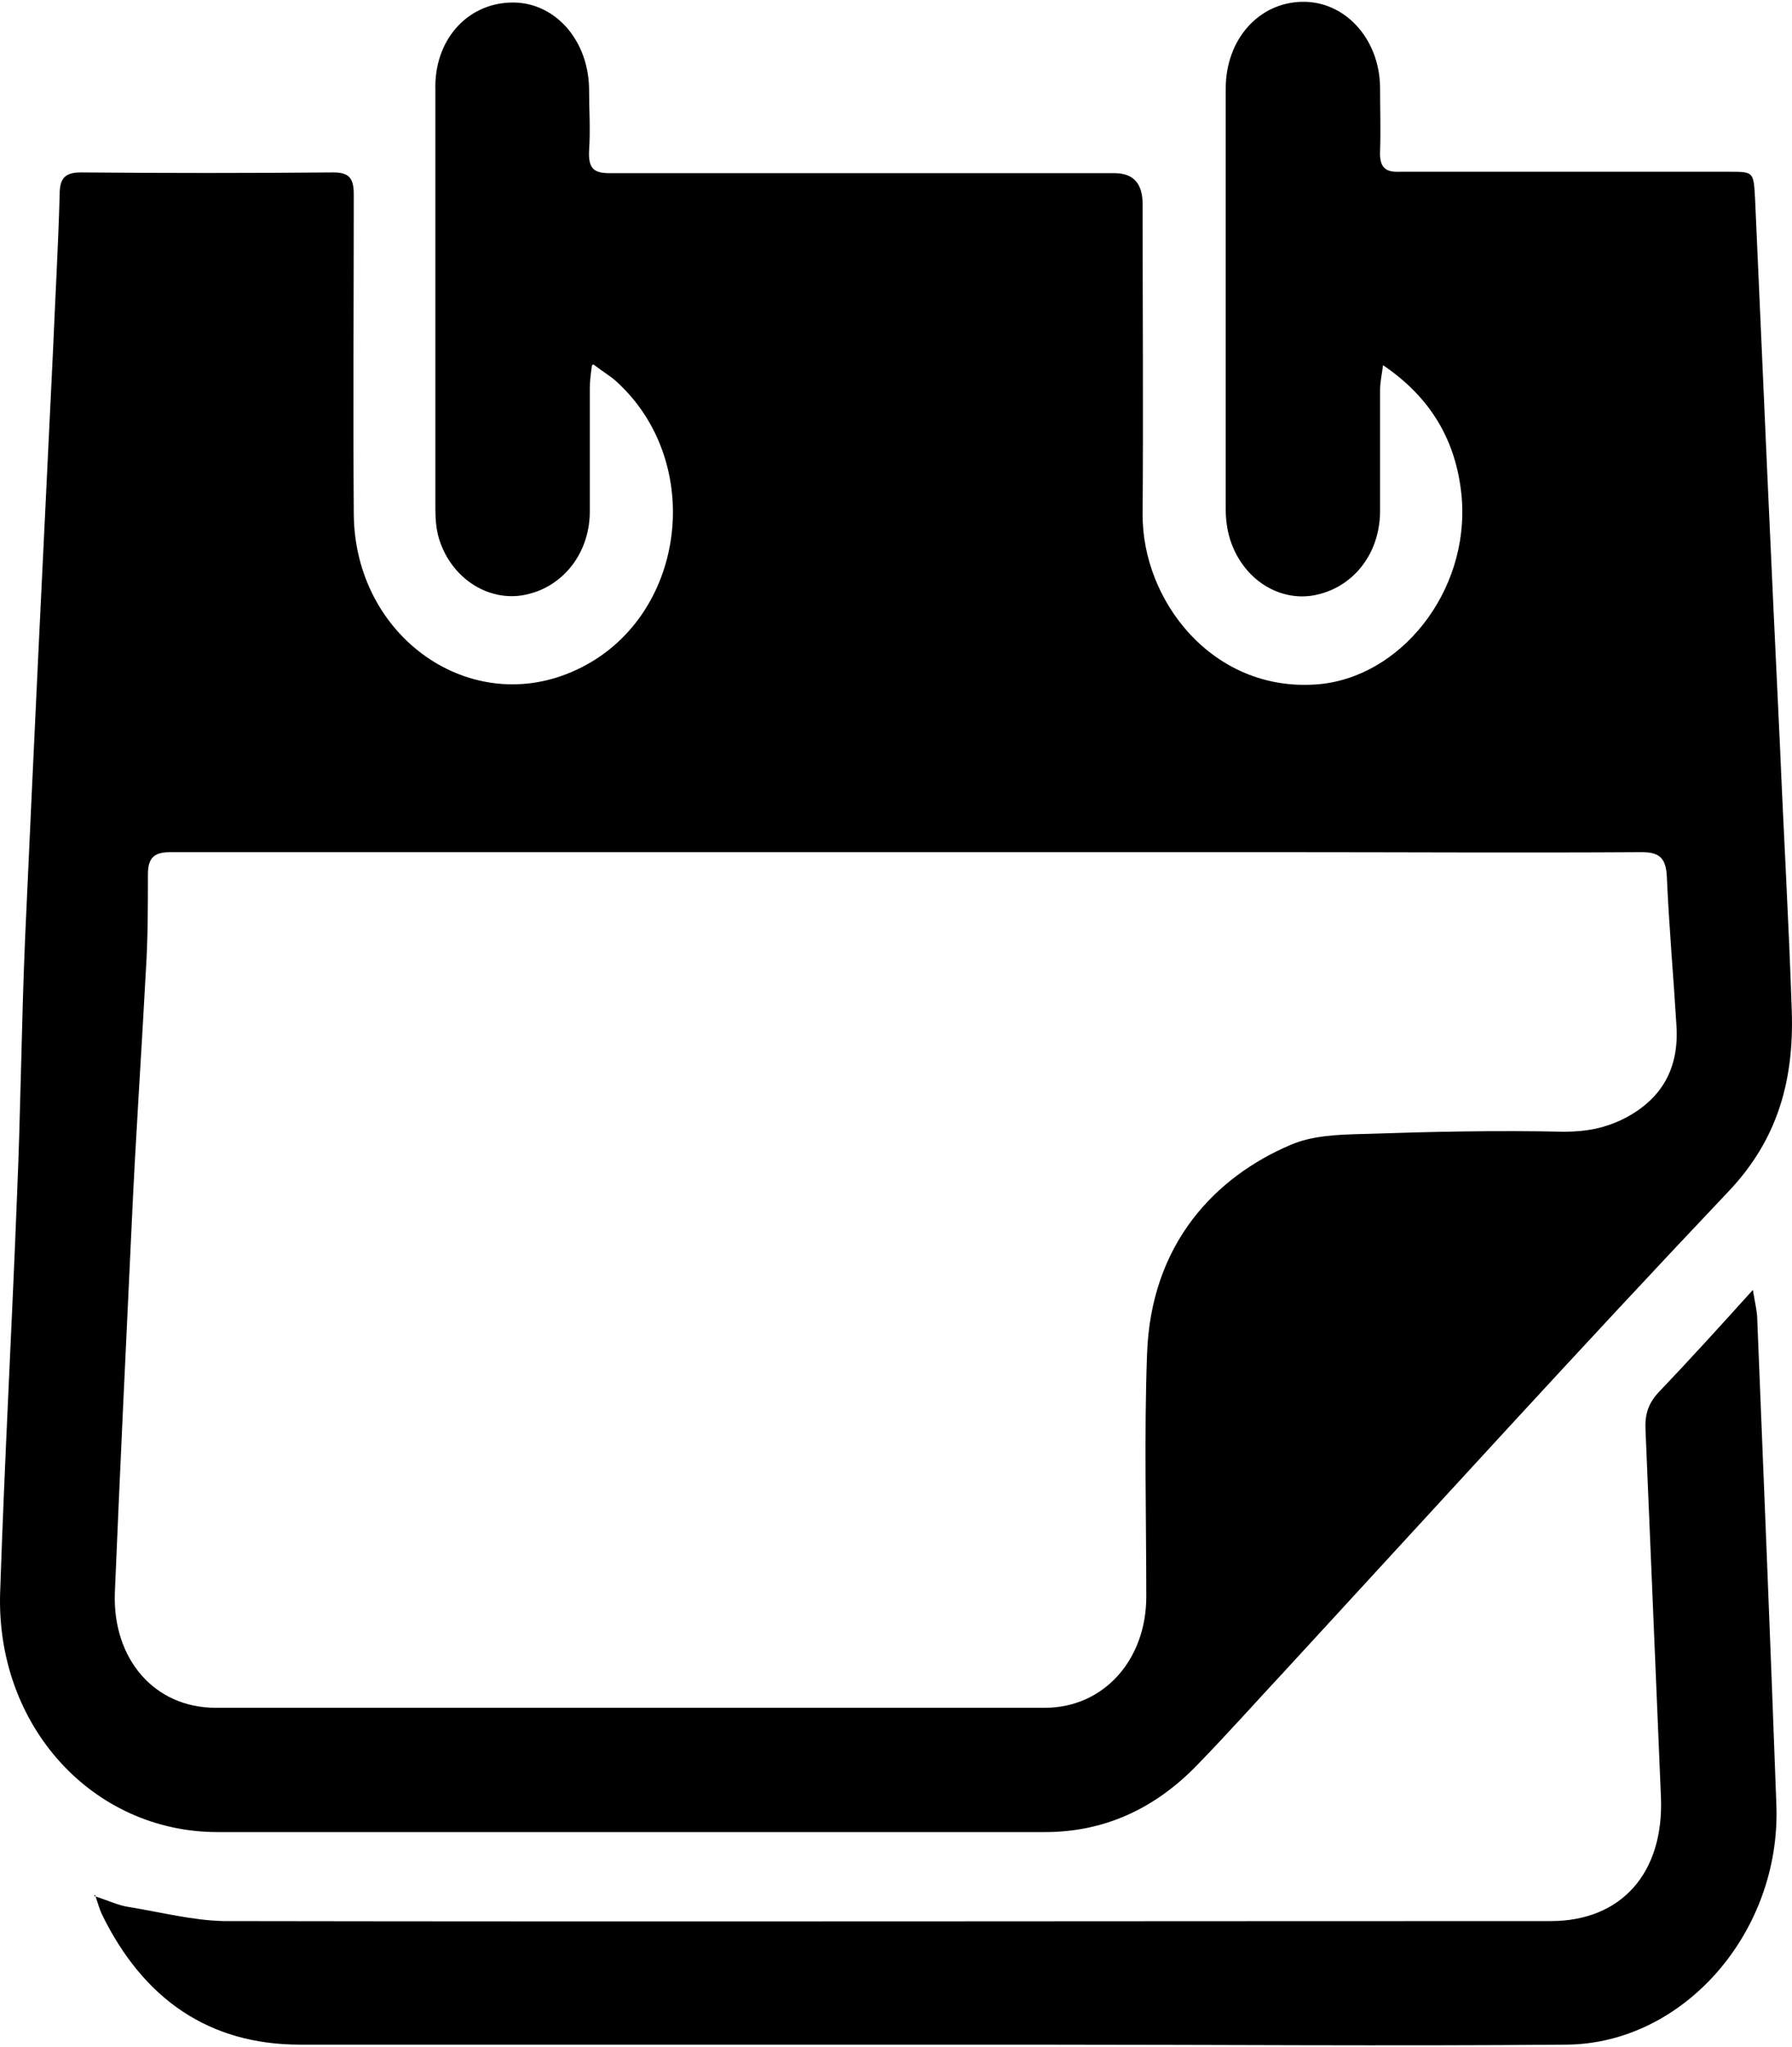
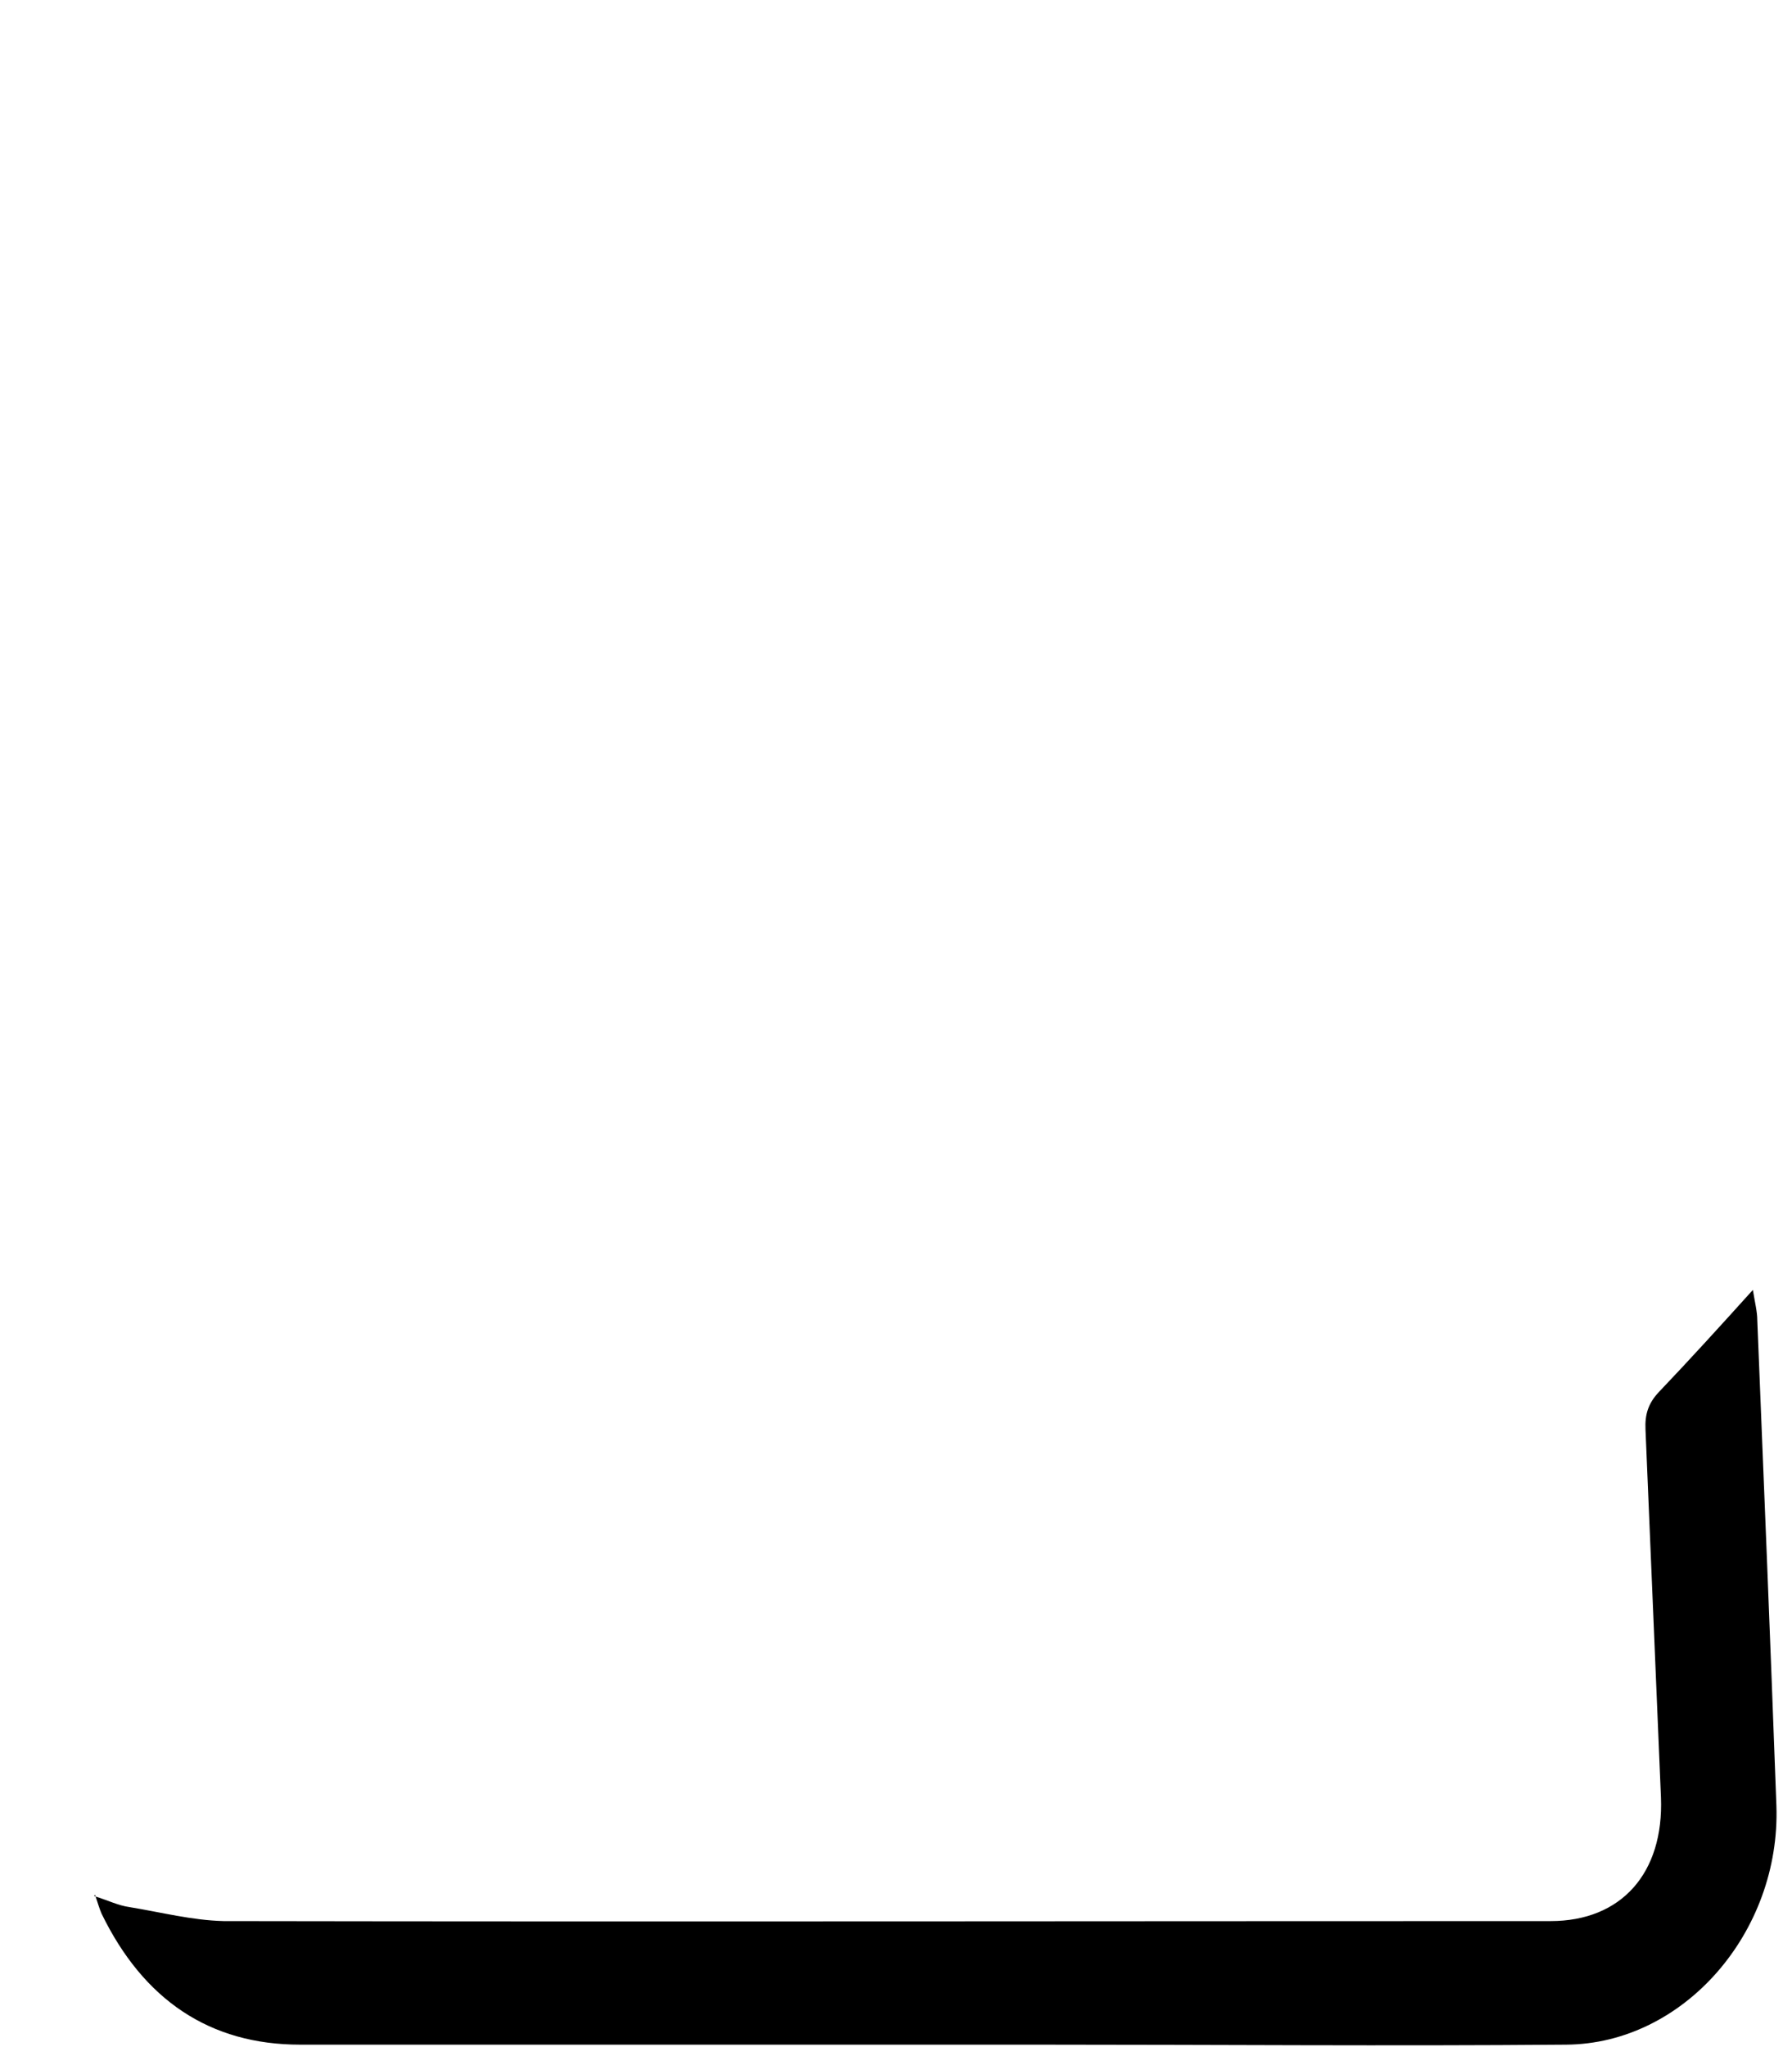
<svg xmlns="http://www.w3.org/2000/svg" viewBox="0 0 24 27.4">
  <defs />
-   <path class="cls-1" d="M 12.162 11.406 L 5.88 11.406 C 4.679 11.406 3.488 11.406 2.286 11.406 C 2.08 11.406 1.981 11.465 1.981 11.702 C 1.981 12.145 1.981 12.578 1.952 13.021 C 1.892 14.144 1.814 15.266 1.764 16.379 C 1.686 18.023 1.607 19.677 1.538 21.322 C 1.508 22.208 2.07 22.858 2.887 22.858 C 6.589 22.858 10.291 22.858 13.994 22.858 C 14.781 22.858 15.352 22.218 15.352 21.371 C 15.352 20.288 15.323 19.205 15.362 18.131 C 15.411 16.635 16.288 15.749 17.282 15.325 C 17.578 15.197 17.922 15.187 18.247 15.178 C 19.143 15.148 20.039 15.128 20.945 15.148 C 21.25 15.148 21.506 15.099 21.772 14.961 C 22.255 14.705 22.491 14.301 22.452 13.72 C 22.412 13.061 22.353 12.401 22.324 11.741 C 22.314 11.485 22.225 11.406 21.989 11.406 C 20.374 11.416 18.759 11.406 17.144 11.406 L 12.162 11.406 M 7.928 4.888 C 7.909 5.026 7.899 5.115 7.899 5.203 C 7.899 5.755 7.899 6.306 7.899 6.867 C 7.889 7.438 7.505 7.891 6.983 7.97 C 6.51 8.039 6.038 7.724 5.88 7.212 C 5.841 7.084 5.831 6.946 5.831 6.808 C 5.831 4.937 5.831 3.076 5.831 1.206 C 5.811 0.546 6.245 0.054 6.835 0.034 C 7.406 0.014 7.869 0.507 7.889 1.166 C 7.889 1.452 7.909 1.737 7.889 2.023 C 7.879 2.259 7.958 2.318 8.165 2.318 C 10.419 2.318 12.674 2.318 14.929 2.318 C 15.178 2.318 15.303 2.456 15.303 2.732 C 15.303 4.12 15.313 5.499 15.303 6.877 C 15.293 8.039 16.239 9.26 17.627 9.161 C 18.749 9.083 19.685 7.921 19.576 6.651 C 19.507 5.902 19.163 5.321 18.523 4.888 C 18.503 5.036 18.483 5.124 18.483 5.223 C 18.483 5.764 18.483 6.316 18.483 6.857 C 18.474 7.438 18.099 7.881 17.587 7.97 C 17.115 8.049 16.642 7.744 16.475 7.222 C 16.435 7.094 16.416 6.956 16.416 6.818 C 16.416 4.937 16.416 3.067 16.416 1.186 C 16.416 0.526 16.859 0.034 17.44 0.024 C 18.011 0.014 18.474 0.516 18.483 1.166 C 18.483 1.452 18.493 1.737 18.483 2.023 C 18.474 2.24 18.552 2.308 18.749 2.299 C 20.216 2.299 21.684 2.299 23.16 2.299 C 23.485 2.299 23.485 2.299 23.505 2.653 C 23.613 5.105 23.722 7.557 23.84 10.008 C 23.889 11.18 23.958 12.352 23.997 13.533 C 24.027 14.459 23.81 15.246 23.16 15.936 C 21.162 18.043 19.212 20.189 17.243 22.326 C 16.839 22.759 16.445 23.202 16.032 23.626 C 15.461 24.216 14.781 24.522 13.994 24.522 C 10.301 24.522 6.609 24.522 2.916 24.522 C 1.243 24.522 -0.057 23.104 0.002 21.312 C 0.061 19.539 0.159 17.777 0.228 16.005 C 0.278 14.853 0.287 13.691 0.337 12.539 C 0.455 9.92 0.583 7.291 0.711 4.672 C 0.74 3.982 0.78 3.293 0.799 2.604 C 0.799 2.387 0.868 2.308 1.085 2.308 C 2.208 2.318 3.33 2.318 4.462 2.308 C 4.679 2.308 4.738 2.387 4.738 2.604 C 4.738 4.032 4.728 5.459 4.738 6.877 C 4.748 8.531 6.313 9.624 7.721 8.965 C 9.189 8.285 9.464 6.188 8.243 5.095 C 8.165 5.026 8.076 4.977 7.948 4.878" style="stroke-width: 0px;" />
  <path class="cls-1" d="M 1.262 25.378 C 1.449 25.437 1.587 25.506 1.735 25.526 C 2.158 25.595 2.572 25.703 2.995 25.713 C 8.923 25.723 14.85 25.713 20.768 25.713 C 21.713 25.713 22.284 25.073 22.245 24.059 C 22.176 22.415 22.107 20.78 22.038 19.136 C 22.028 18.929 22.077 18.781 22.215 18.634 C 22.629 18.2 23.032 17.757 23.476 17.265 C 23.505 17.442 23.535 17.56 23.535 17.669 C 23.623 19.835 23.712 22.001 23.791 24.167 C 23.85 25.861 22.55 27.357 20.975 27.367 C 18.621 27.387 16.268 27.367 13.915 27.367 C 10.616 27.367 7.318 27.367 4.019 27.367 C 2.808 27.367 1.922 26.767 1.361 25.615 C 1.331 25.546 1.312 25.477 1.272 25.359" style="stroke-width: 0px;" />
</svg>